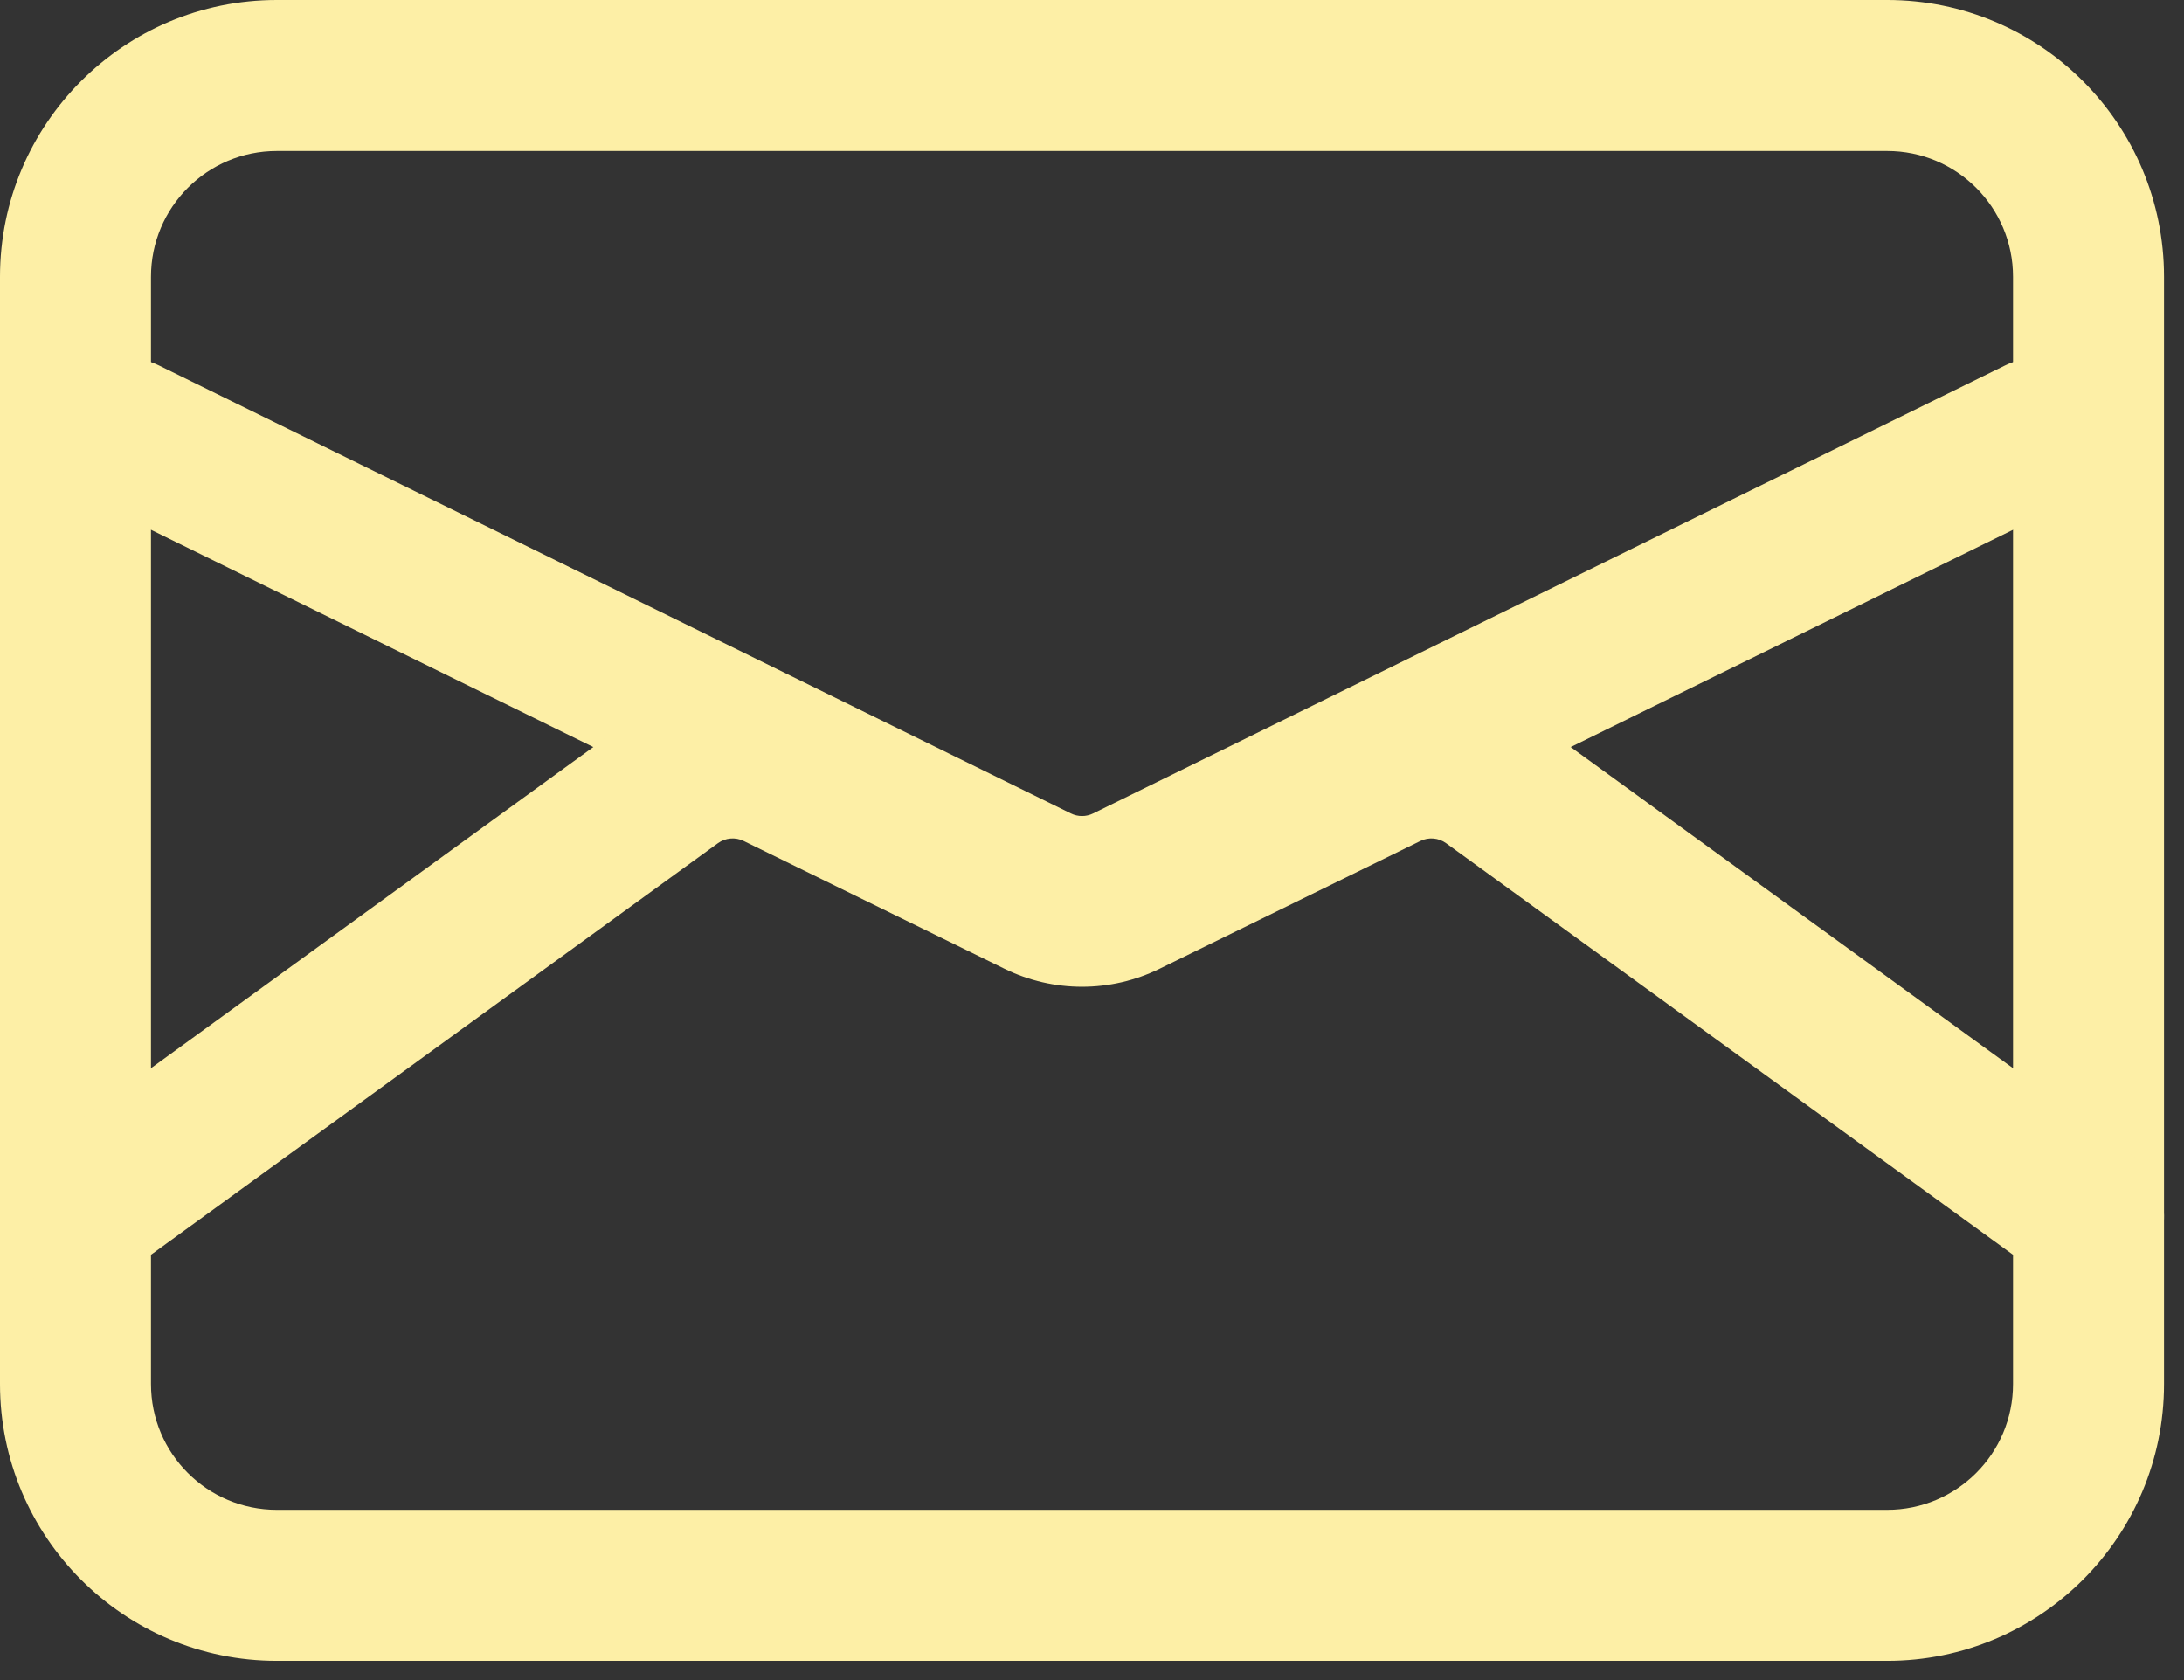
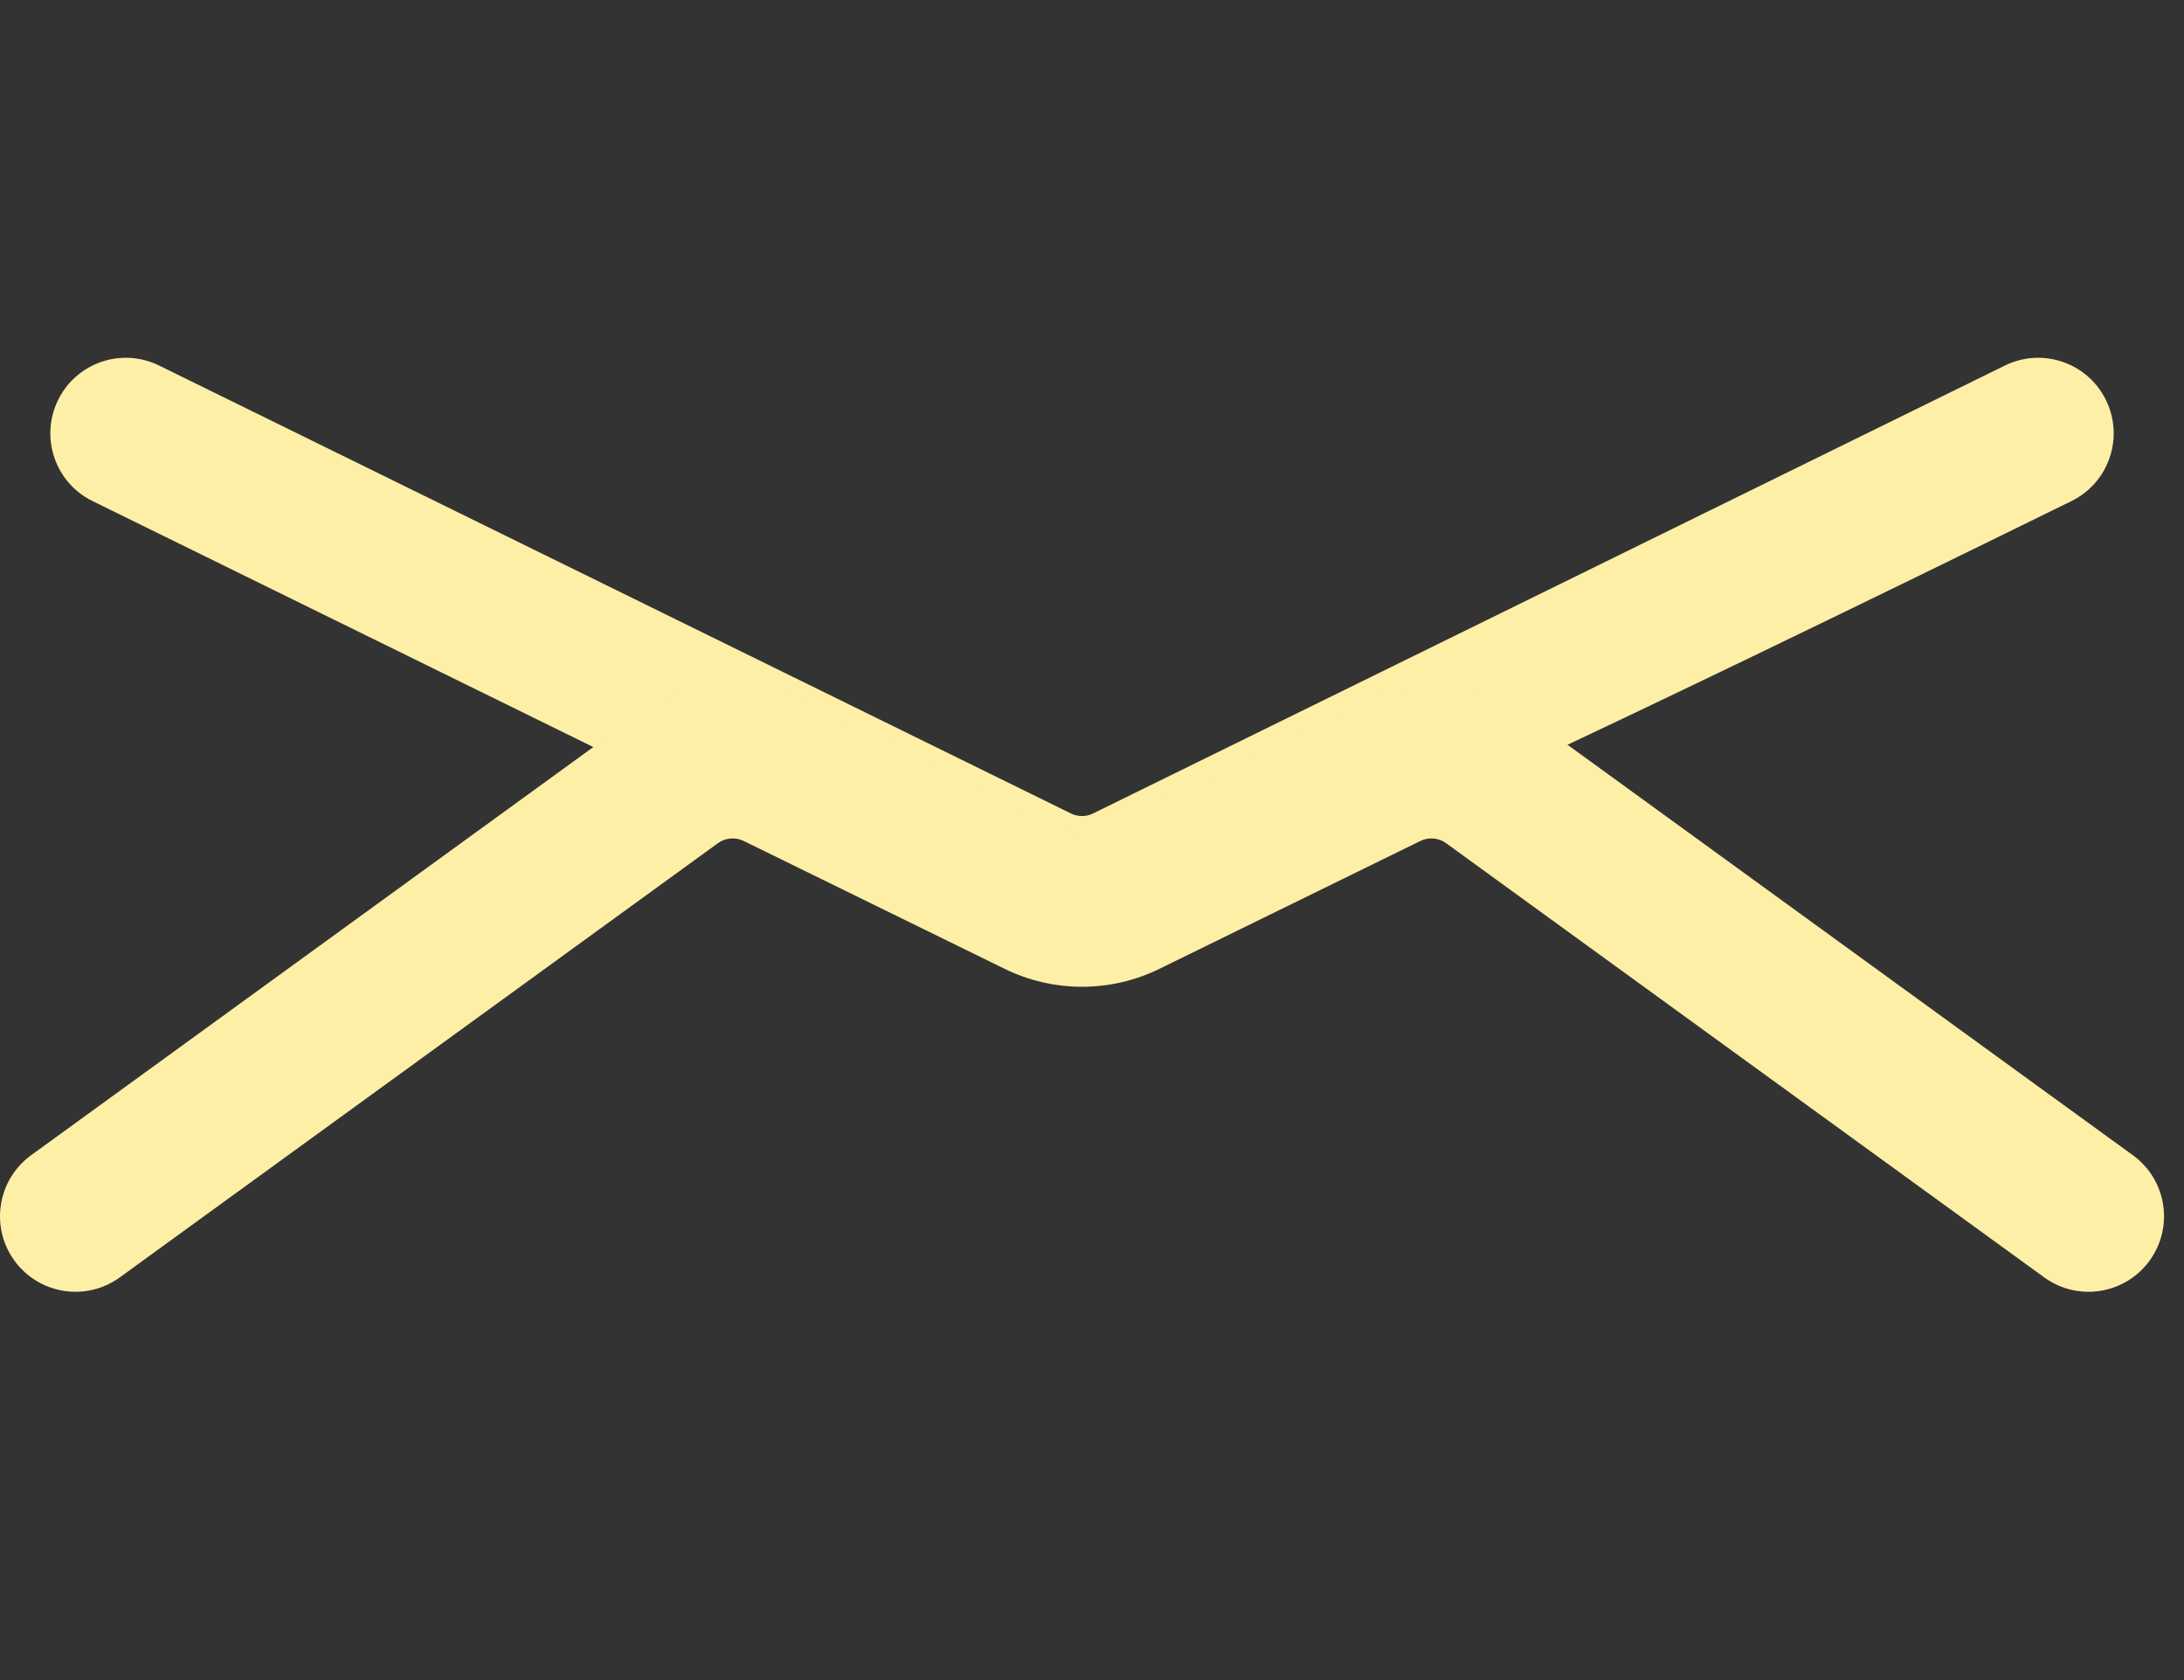
<svg xmlns="http://www.w3.org/2000/svg" width="39" height="30" viewBox="0 0 39 30" fill="none">
  <rect x="0" y="0" width="39" height="30" fill="#333333" stroke="none" />
-   <path fill-rule="evenodd" clip-rule="evenodd" d="M4.943 2.696C3.702 2.696 2.696 3.702 2.696 4.943V24.714C2.696 25.954 3.702 26.96 4.943 26.96H33.7C34.941 26.96 35.947 25.954 35.947 24.714V4.943C35.947 3.702 34.941 2.696 33.7 2.696H4.943ZM0 4.943C0 2.213 2.213 0 4.943 0H33.7C36.43 0 38.643 2.213 38.643 4.943V24.714C38.643 27.443 36.43 29.656 33.7 29.656H4.943C2.213 29.656 0 27.443 0 24.714V4.943Z" fill="#FDEFA6" />
-   <path fill-rule="evenodd" clip-rule="evenodd" d="M1.037 7.143C1.365 6.474 2.173 6.199 2.841 6.527L19.123 14.525C19.248 14.587 19.395 14.587 19.52 14.525L35.802 6.527C36.47 6.199 37.278 6.474 37.606 7.143C37.935 7.811 37.659 8.619 36.991 8.947L20.708 16.945C19.834 17.375 18.809 17.375 17.935 16.945L1.652 8.947C0.984 8.619 0.709 7.811 1.037 7.143Z" fill="#FDEFA6" />
+   <path fill-rule="evenodd" clip-rule="evenodd" d="M1.037 7.143C1.365 6.474 2.173 6.199 2.841 6.527L19.123 14.525C19.248 14.587 19.395 14.587 19.52 14.525L35.802 6.527C36.47 6.199 37.278 6.474 37.606 7.143C37.935 7.811 37.659 8.619 36.991 8.947C19.834 17.375 18.809 17.375 17.935 16.945L1.652 8.947C0.984 8.619 0.709 7.811 1.037 7.143Z" fill="#FDEFA6" />
  <path fill-rule="evenodd" clip-rule="evenodd" d="M25.824 15.057C25.69 14.959 25.512 14.944 25.363 15.017L20.706 17.299C19.833 17.727 18.811 17.727 17.938 17.299L13.281 15.017C13.131 14.944 12.954 14.959 12.819 15.057L2.14 22.809C1.538 23.247 0.695 23.113 0.257 22.51C-0.18 21.908 -0.046 21.065 0.556 20.628L11.235 12.875C12.178 12.191 13.421 12.084 14.467 12.596L19.124 14.878C19.249 14.939 19.395 14.939 19.519 14.878L24.176 12.596C25.222 12.084 26.465 12.191 27.408 12.875L38.087 20.628C38.69 21.065 38.823 21.908 38.386 22.51C37.949 23.113 37.106 23.247 36.503 22.809L25.824 15.057Z" fill="#FDEFA6" />
</svg>